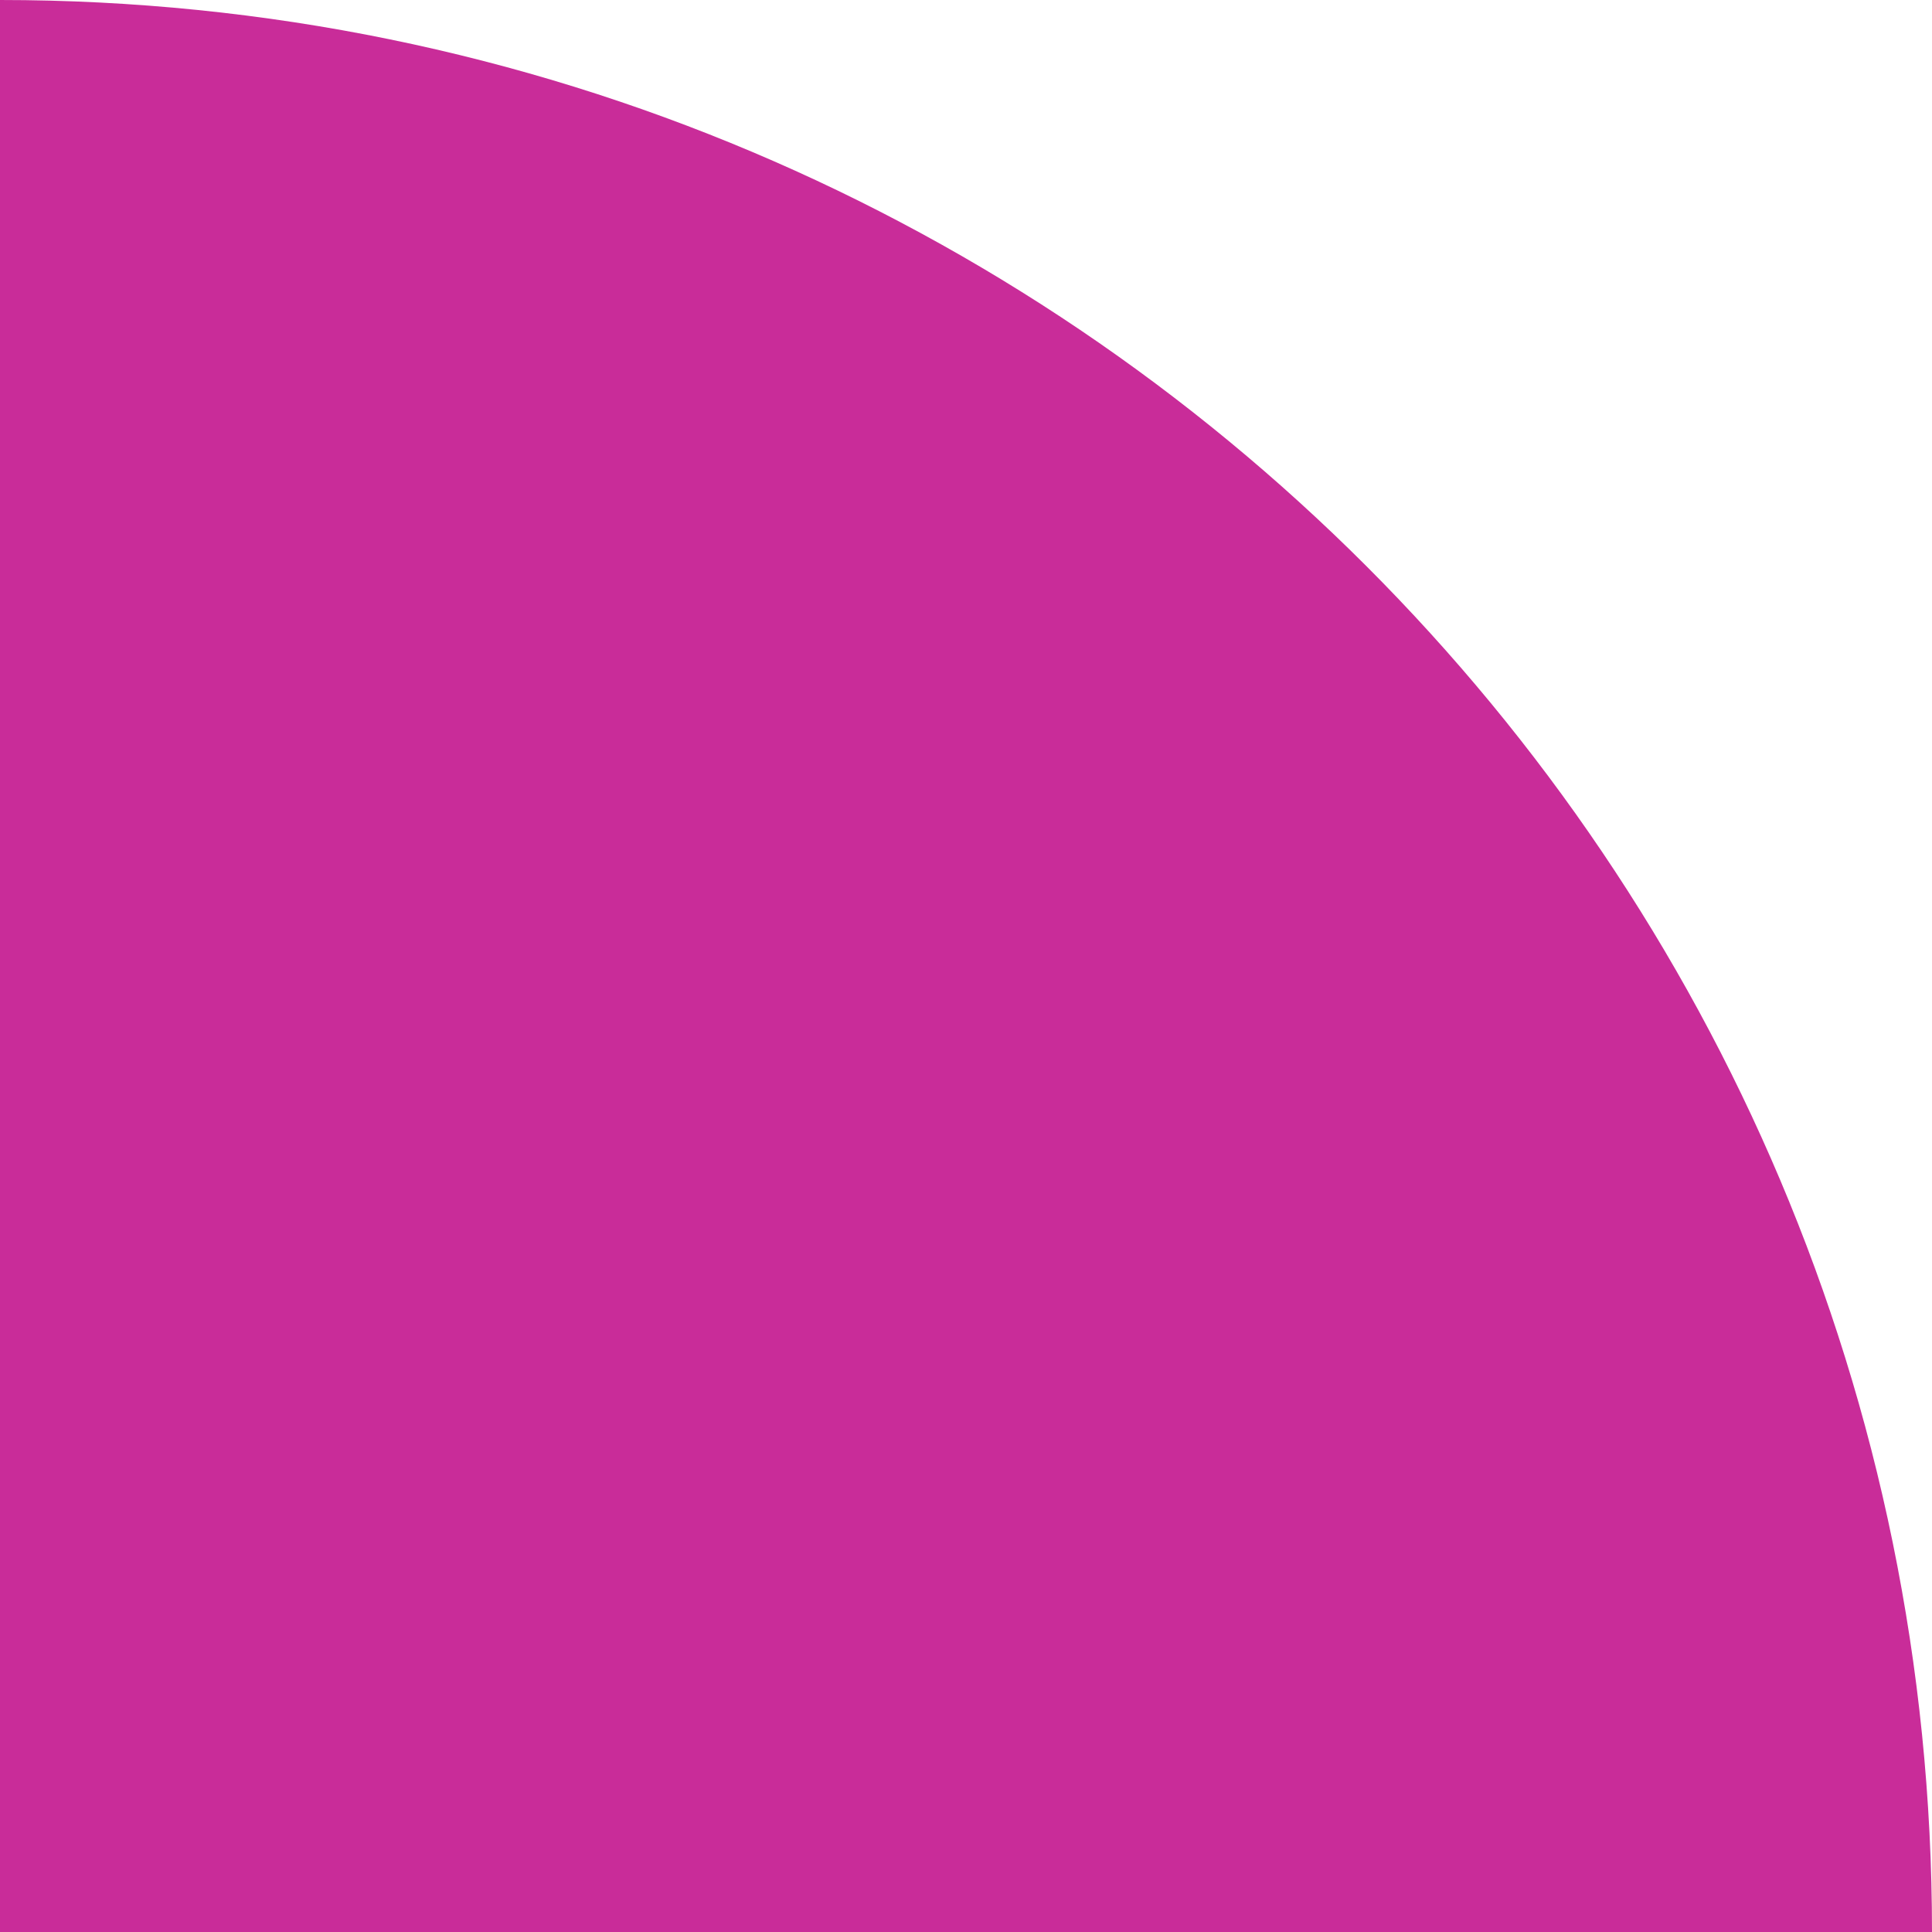
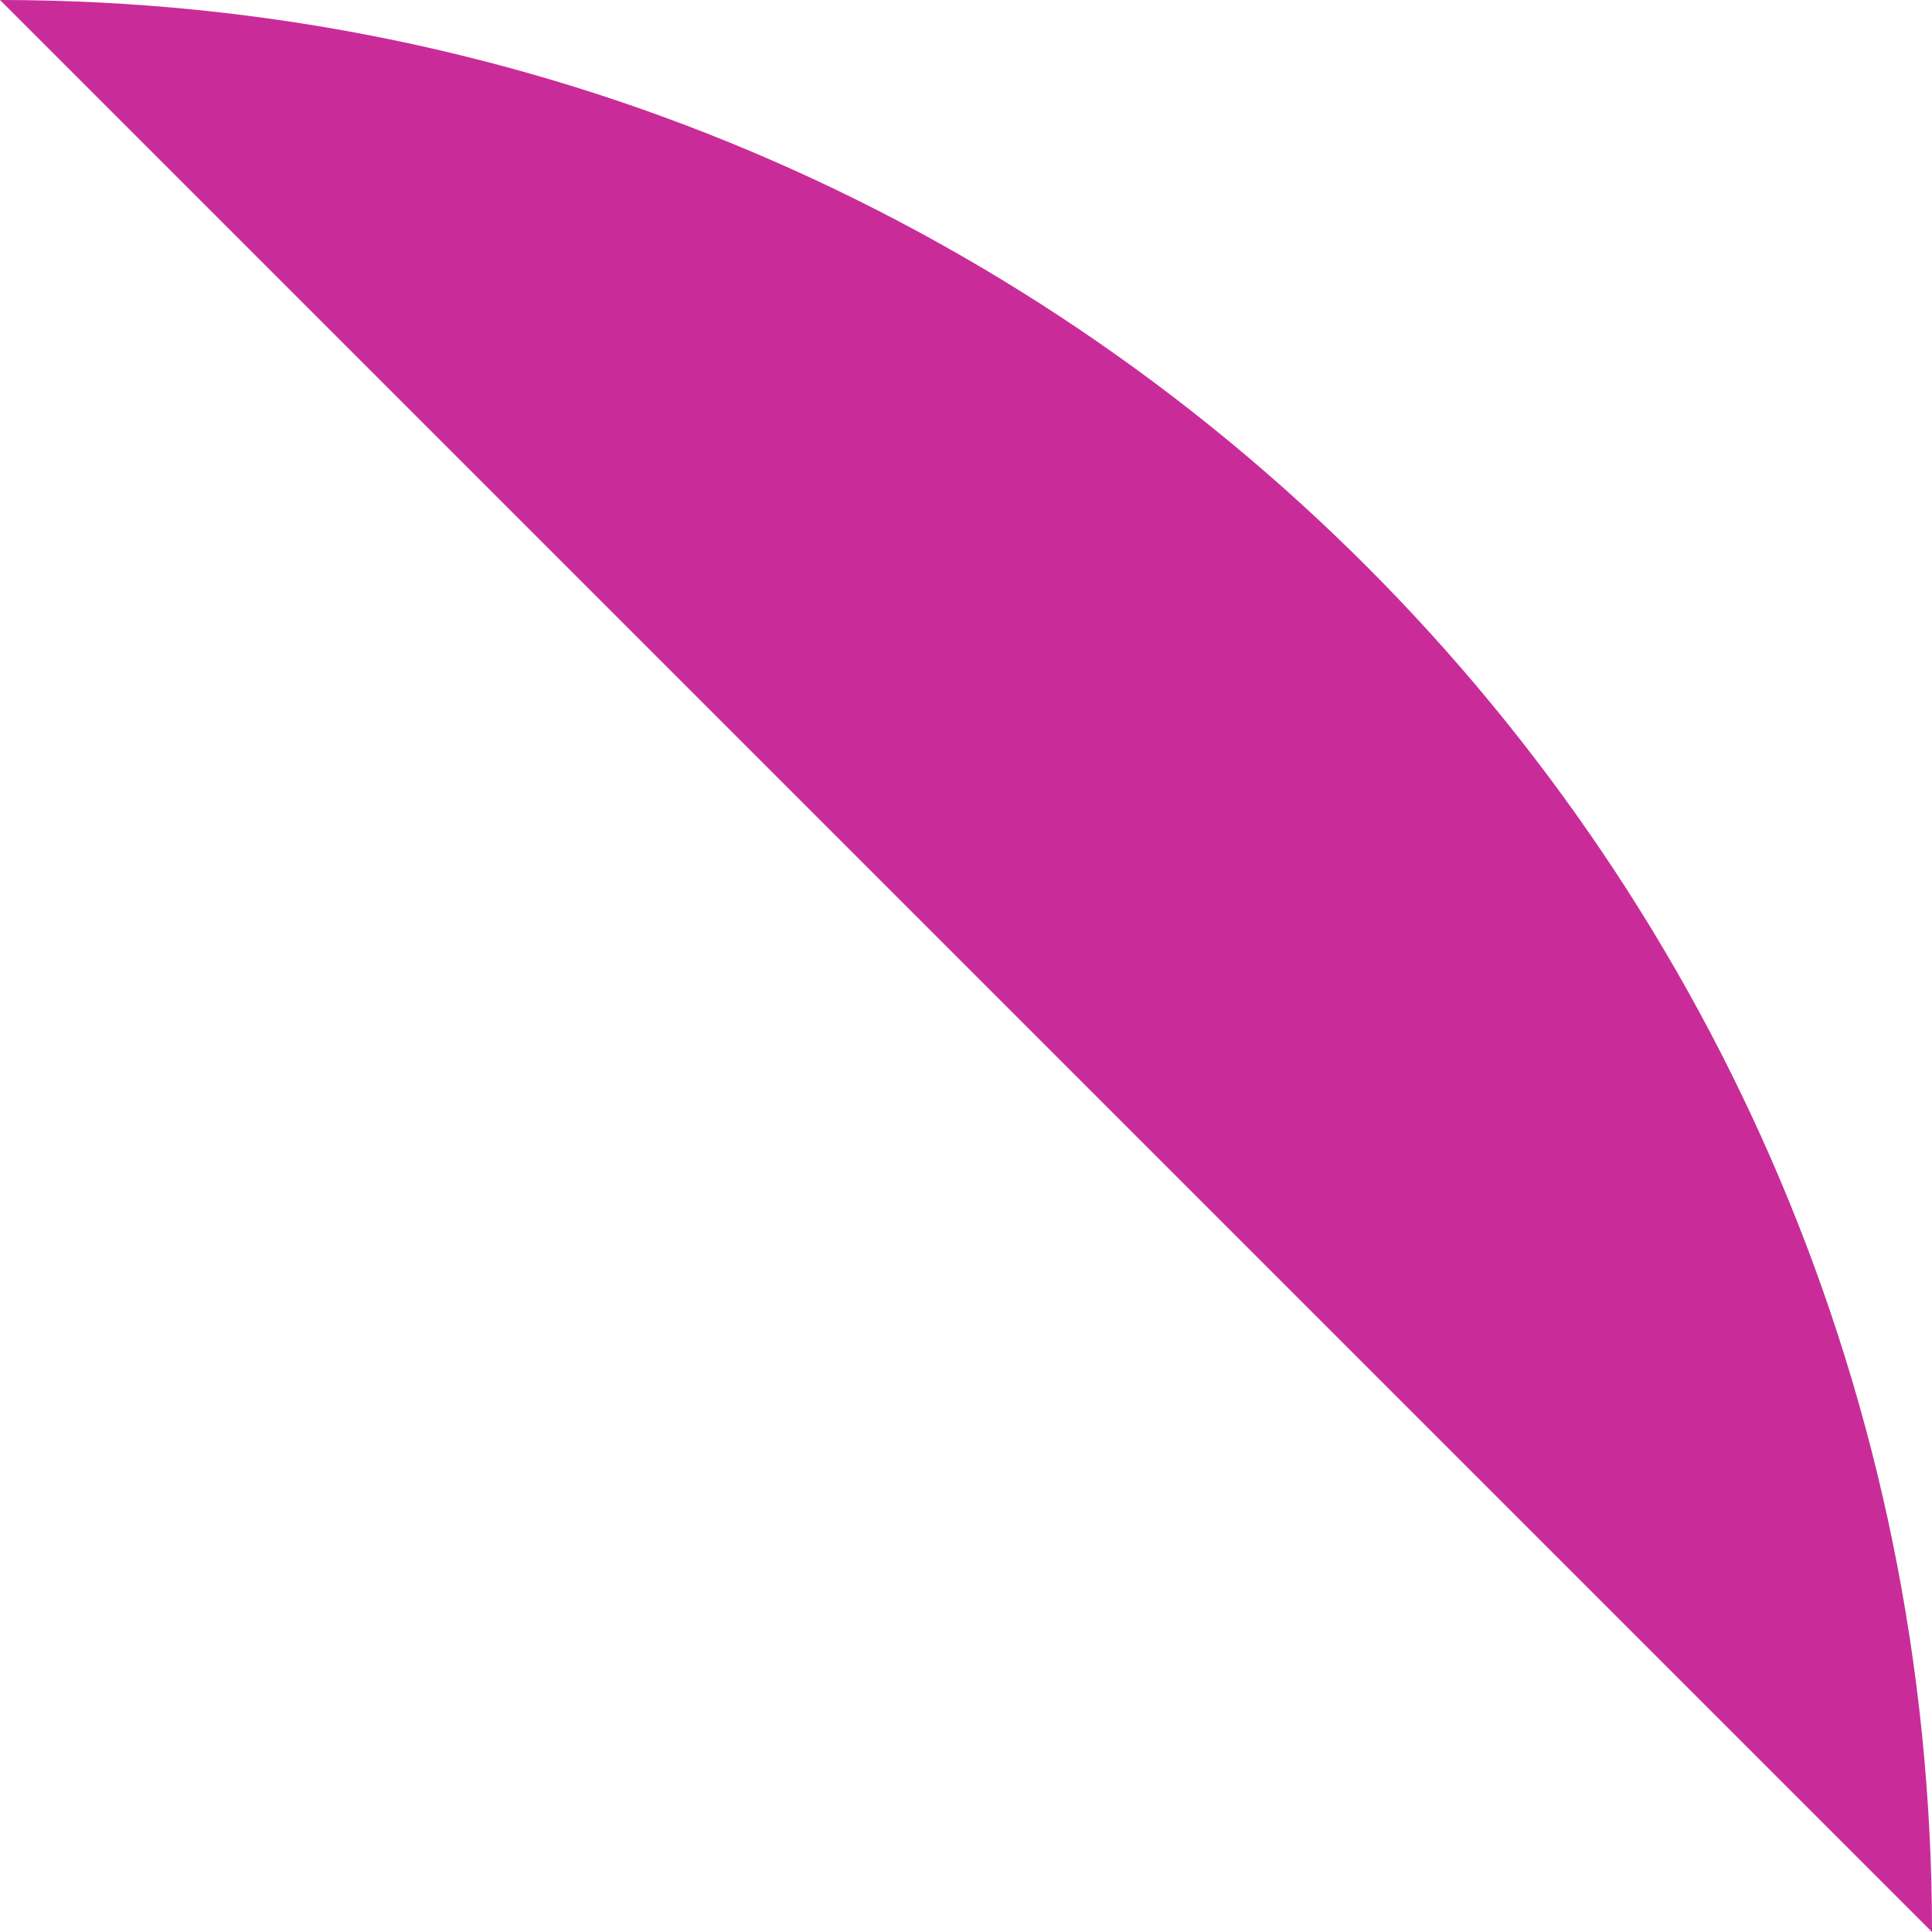
<svg xmlns="http://www.w3.org/2000/svg" width="769" height="769" viewBox="0 0 769 769">
-   <path fill="#C92C99" d="M769,0 L769,0 C1193.707,0 1538,344.293 1538,769 L1538,769 L769,769 L769,0 Z" transform="translate(-769)" />
+   <path fill="#C92C99" d="M769,0 L769,0 C1193.707,0 1538,344.293 1538,769 L1538,769 L769,0 Z" transform="translate(-769)" />
</svg>